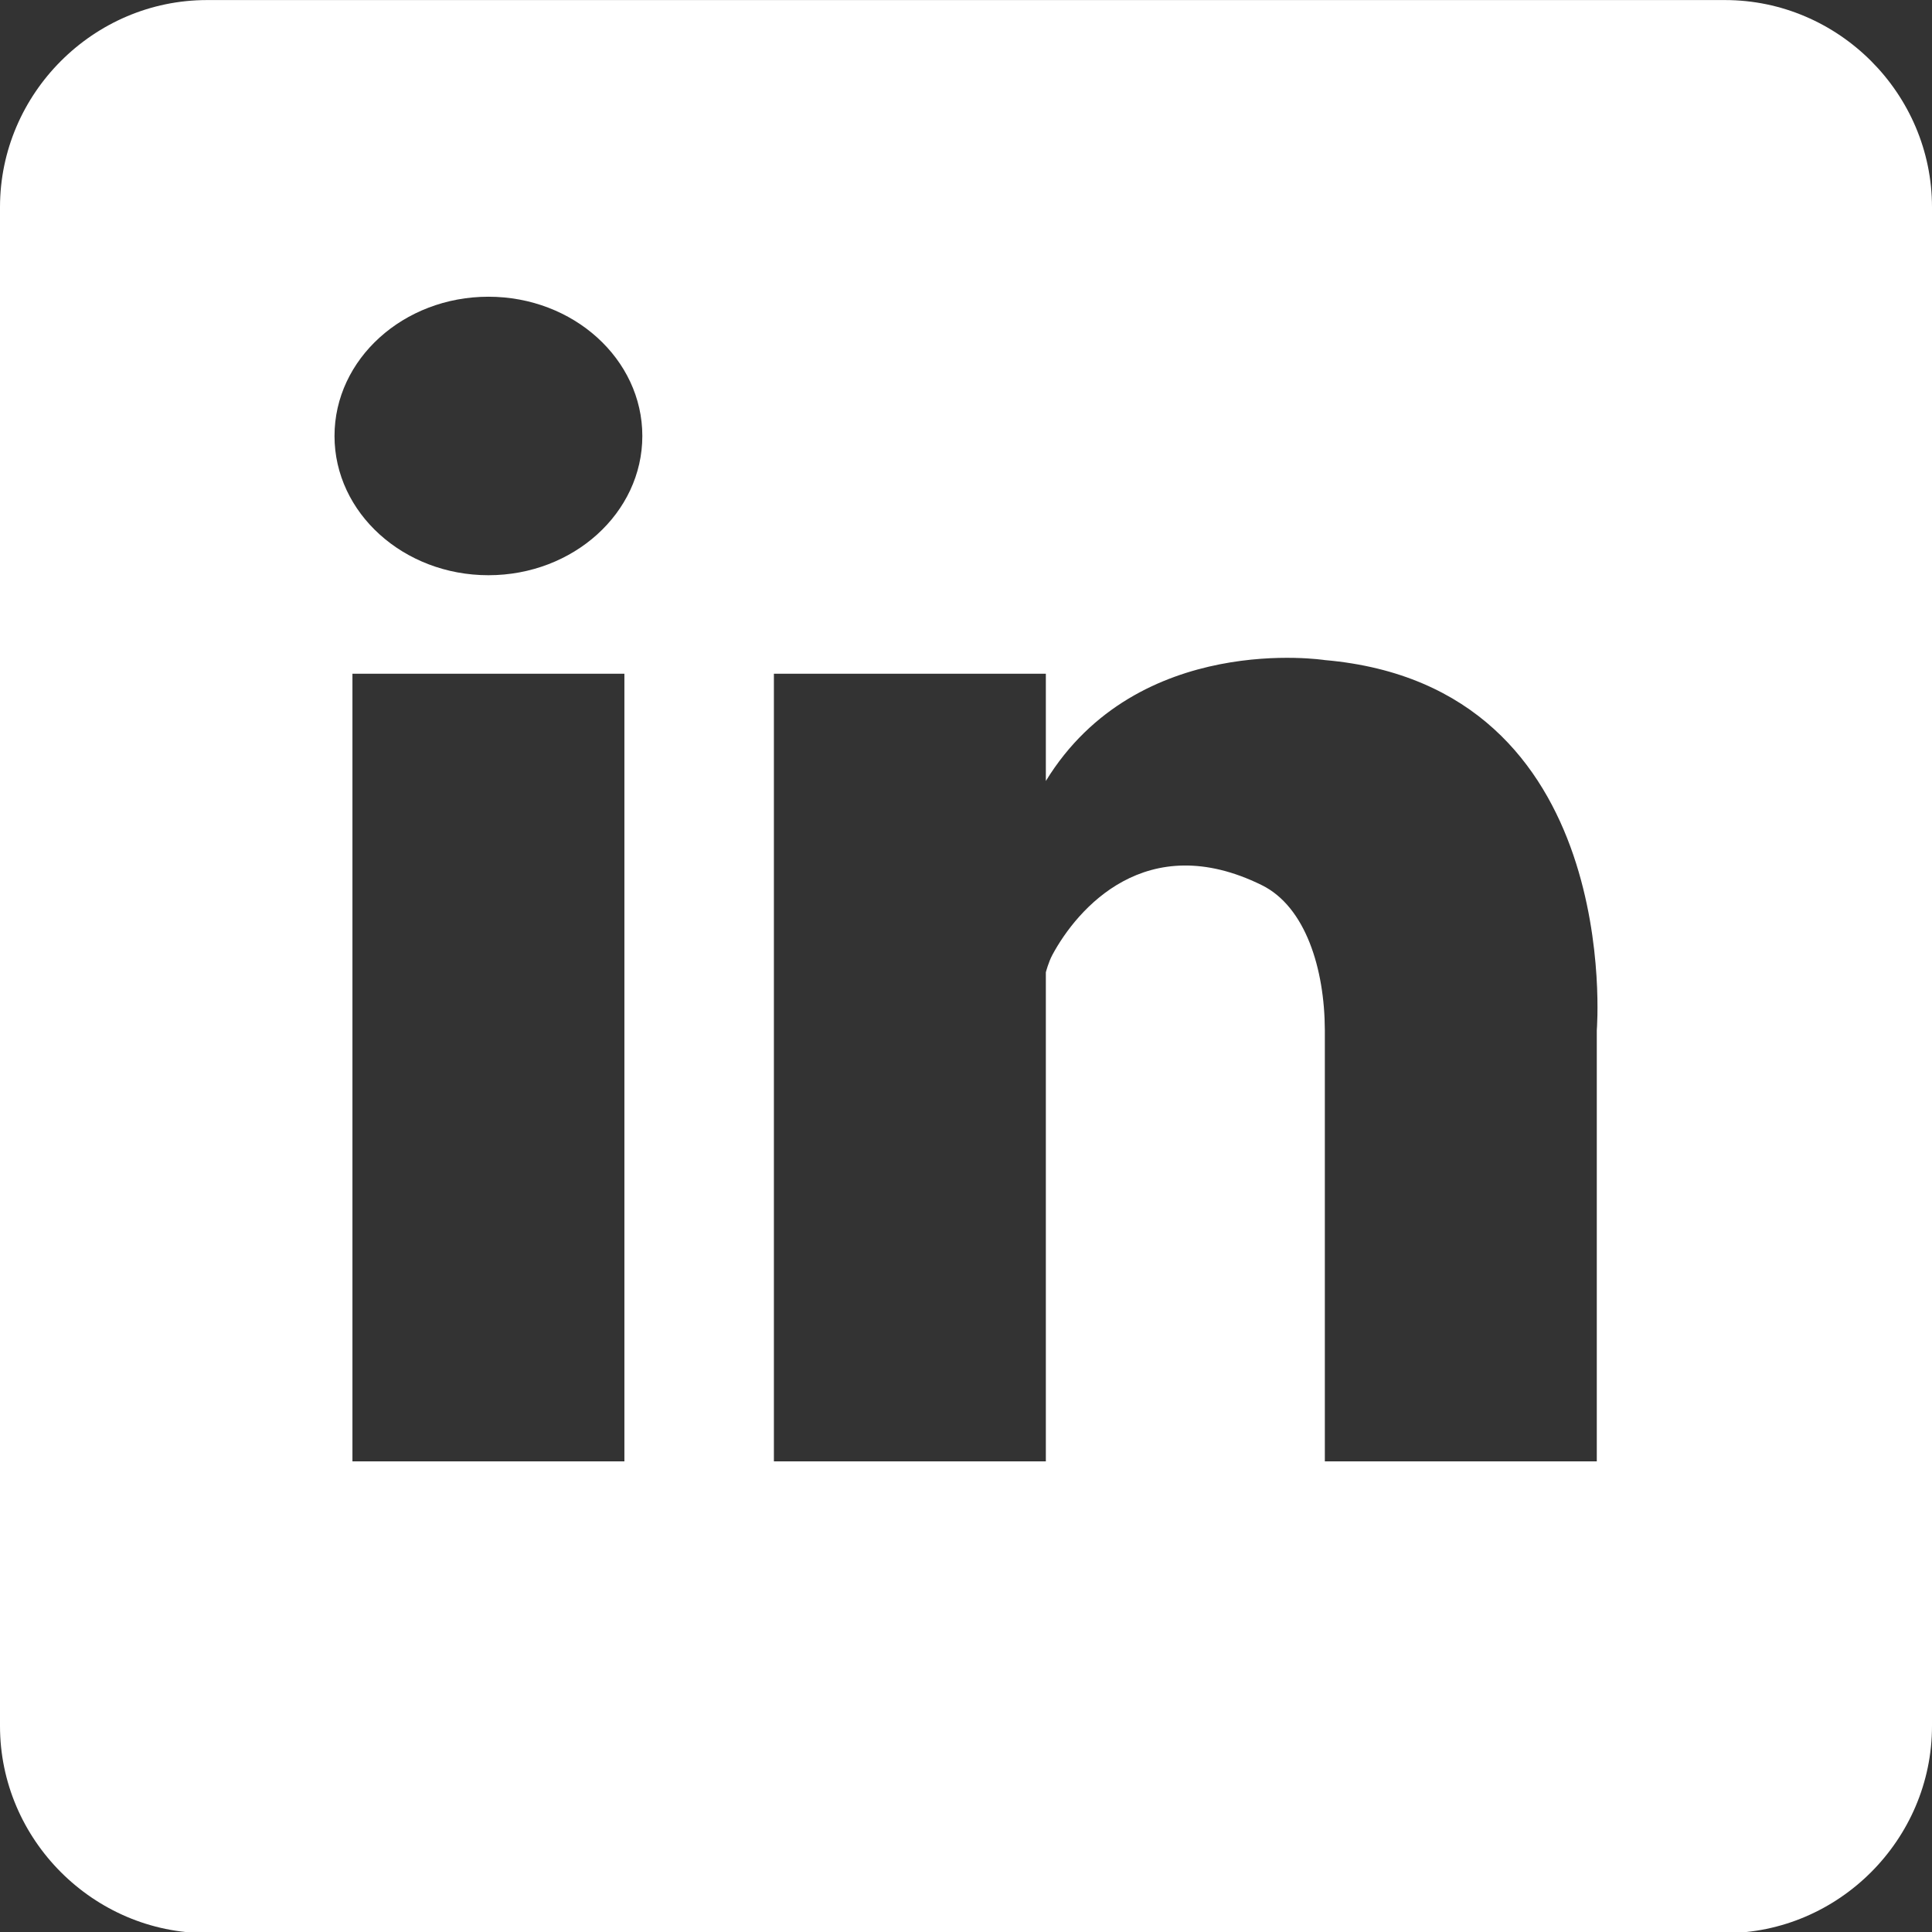
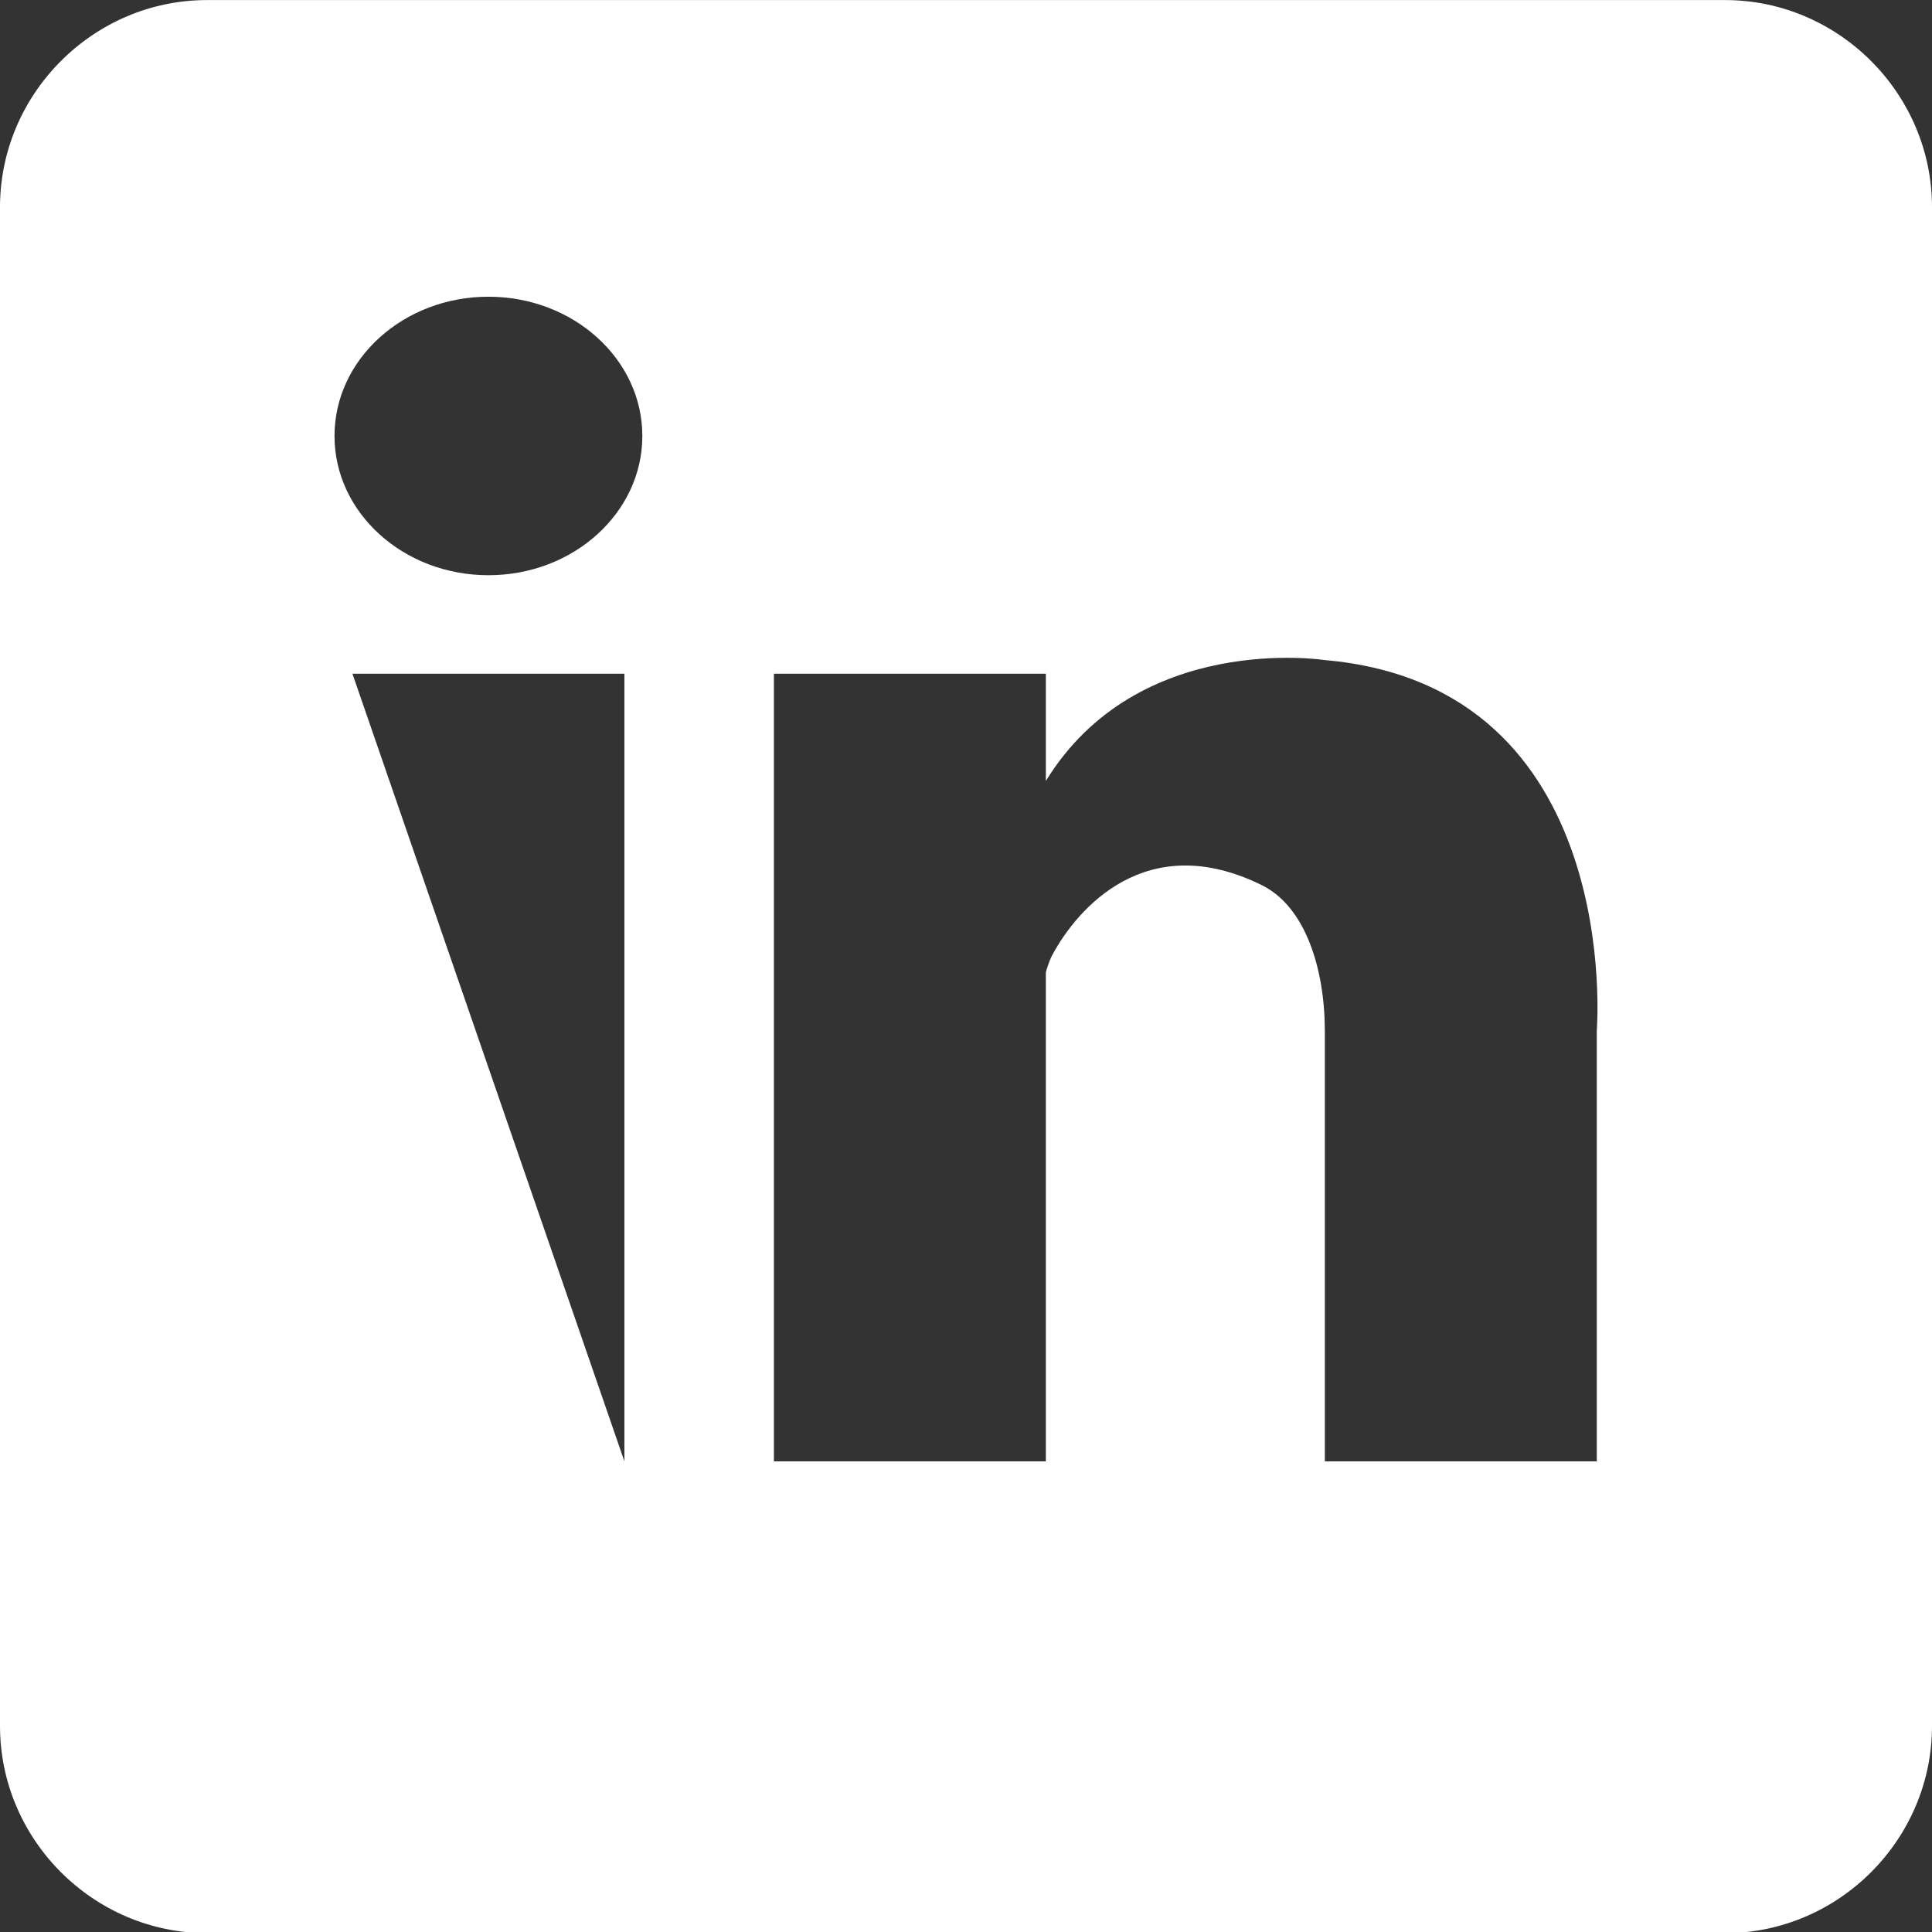
<svg xmlns="http://www.w3.org/2000/svg" width="100%" height="100%" viewBox="0 0 448 448" version="1.1" xml:space="preserve" style="fill-rule:evenodd;clip-rule:evenodd;stroke-linejoin:round;stroke-miterlimit:2;">
  <rect x="0" y="0" width="448" height="448" fill="#333333" stroke="none" />
  <g id="Artboard1" transform="matrix(1,0,0,0.963,0,-14.146)">
-     <rect x="0" y="14.693" width="448" height="465.307" style="fill:none;" />
    <clipPath id="_clip1">
      <rect x="0" y="14.693" width="448" height="465.307" />
    </clipPath>
    <g clip-path="url(#_clip1)">
      <g transform="matrix(1,0,0,1.039,5.68434e-14,-18.544)">
-         <path d="M400,32L48,32C21.668,32 -0,53.668 0,80L0,432C0,458.332 21.668,480 48,480L400,480C426.332,480 448,458.332 448,432L448,80C448,53.668 426.332,32 400,32ZM242.516,257.322C242.516,257.322 243.117,254.977 244.038,253.267C249.755,242.655 265.757,223.902 292.591,237.123C302.722,242.115 307.168,256.512 307.209,270.748L307.209,370.659L370.271,370.659L370.271,270.748C370.271,270.748 376.784,191.026 307.209,184.964C307.209,184.964 263.842,178.223 242.516,212.981L242.516,188.13L179.454,188.13L179.454,370.659L242.516,370.659L242.516,257.322ZM144.788,188.13L81.726,188.13L81.726,370.659L144.788,370.659L144.788,188.13ZM113.257,100.753C132.955,100.753 148.947,115.213 148.947,133.025C148.947,150.836 132.955,165.296 113.257,165.296C93.559,165.296 77.567,150.836 77.567,133.025C77.567,115.213 93.559,100.753 113.257,100.753Z" style="fill:white;" />
+         <path d="M400,32L48,32C21.668,32 -0,53.668 0,80L0,432C0,458.332 21.668,480 48,480L400,480C426.332,480 448,458.332 448,432L448,80C448,53.668 426.332,32 400,32ZM242.516,257.322C242.516,257.322 243.117,254.977 244.038,253.267C249.755,242.655 265.757,223.902 292.591,237.123C302.722,242.115 307.168,256.512 307.209,270.748L307.209,370.659L370.271,370.659L370.271,270.748C370.271,270.748 376.784,191.026 307.209,184.964C307.209,184.964 263.842,178.223 242.516,212.981L242.516,188.13L179.454,188.13L179.454,370.659L242.516,370.659L242.516,257.322ZM144.788,188.13L81.726,188.13L144.788,370.659L144.788,188.13ZM113.257,100.753C132.955,100.753 148.947,115.213 148.947,133.025C148.947,150.836 132.955,165.296 113.257,165.296C93.559,165.296 77.567,150.836 77.567,133.025C77.567,115.213 93.559,100.753 113.257,100.753Z" style="fill:white;" />
      </g>
    </g>
  </g>
</svg>